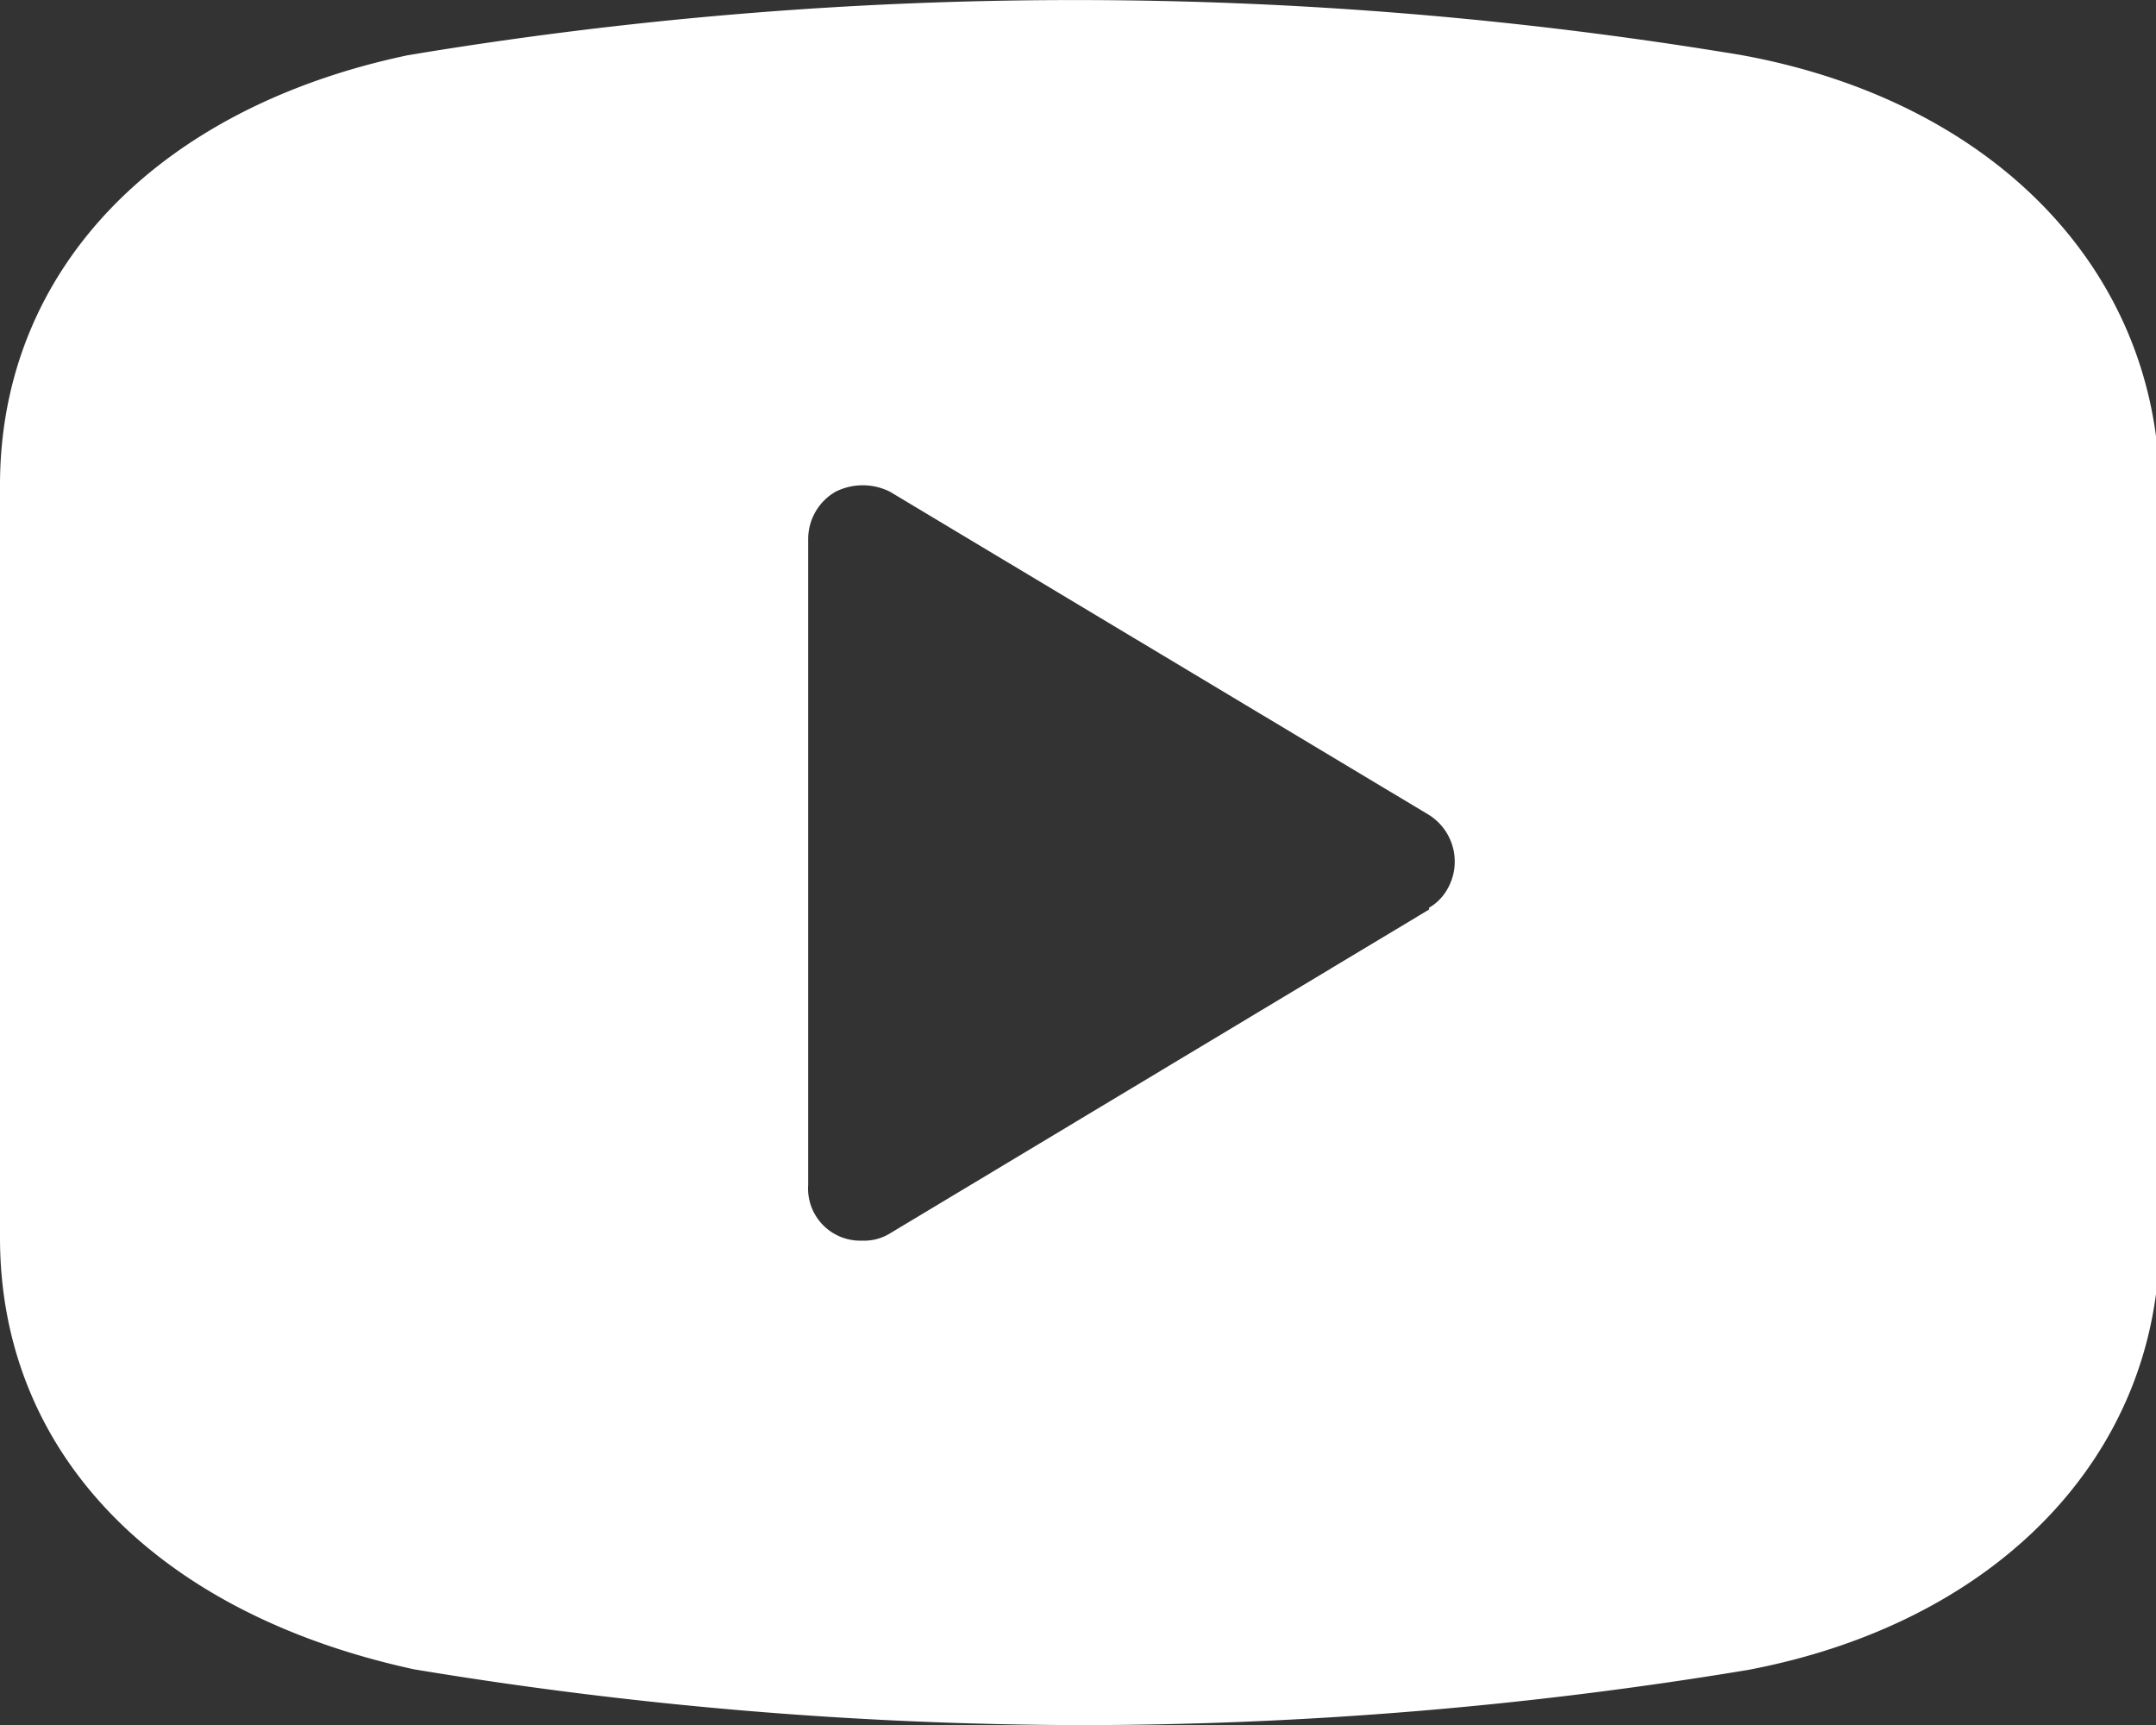
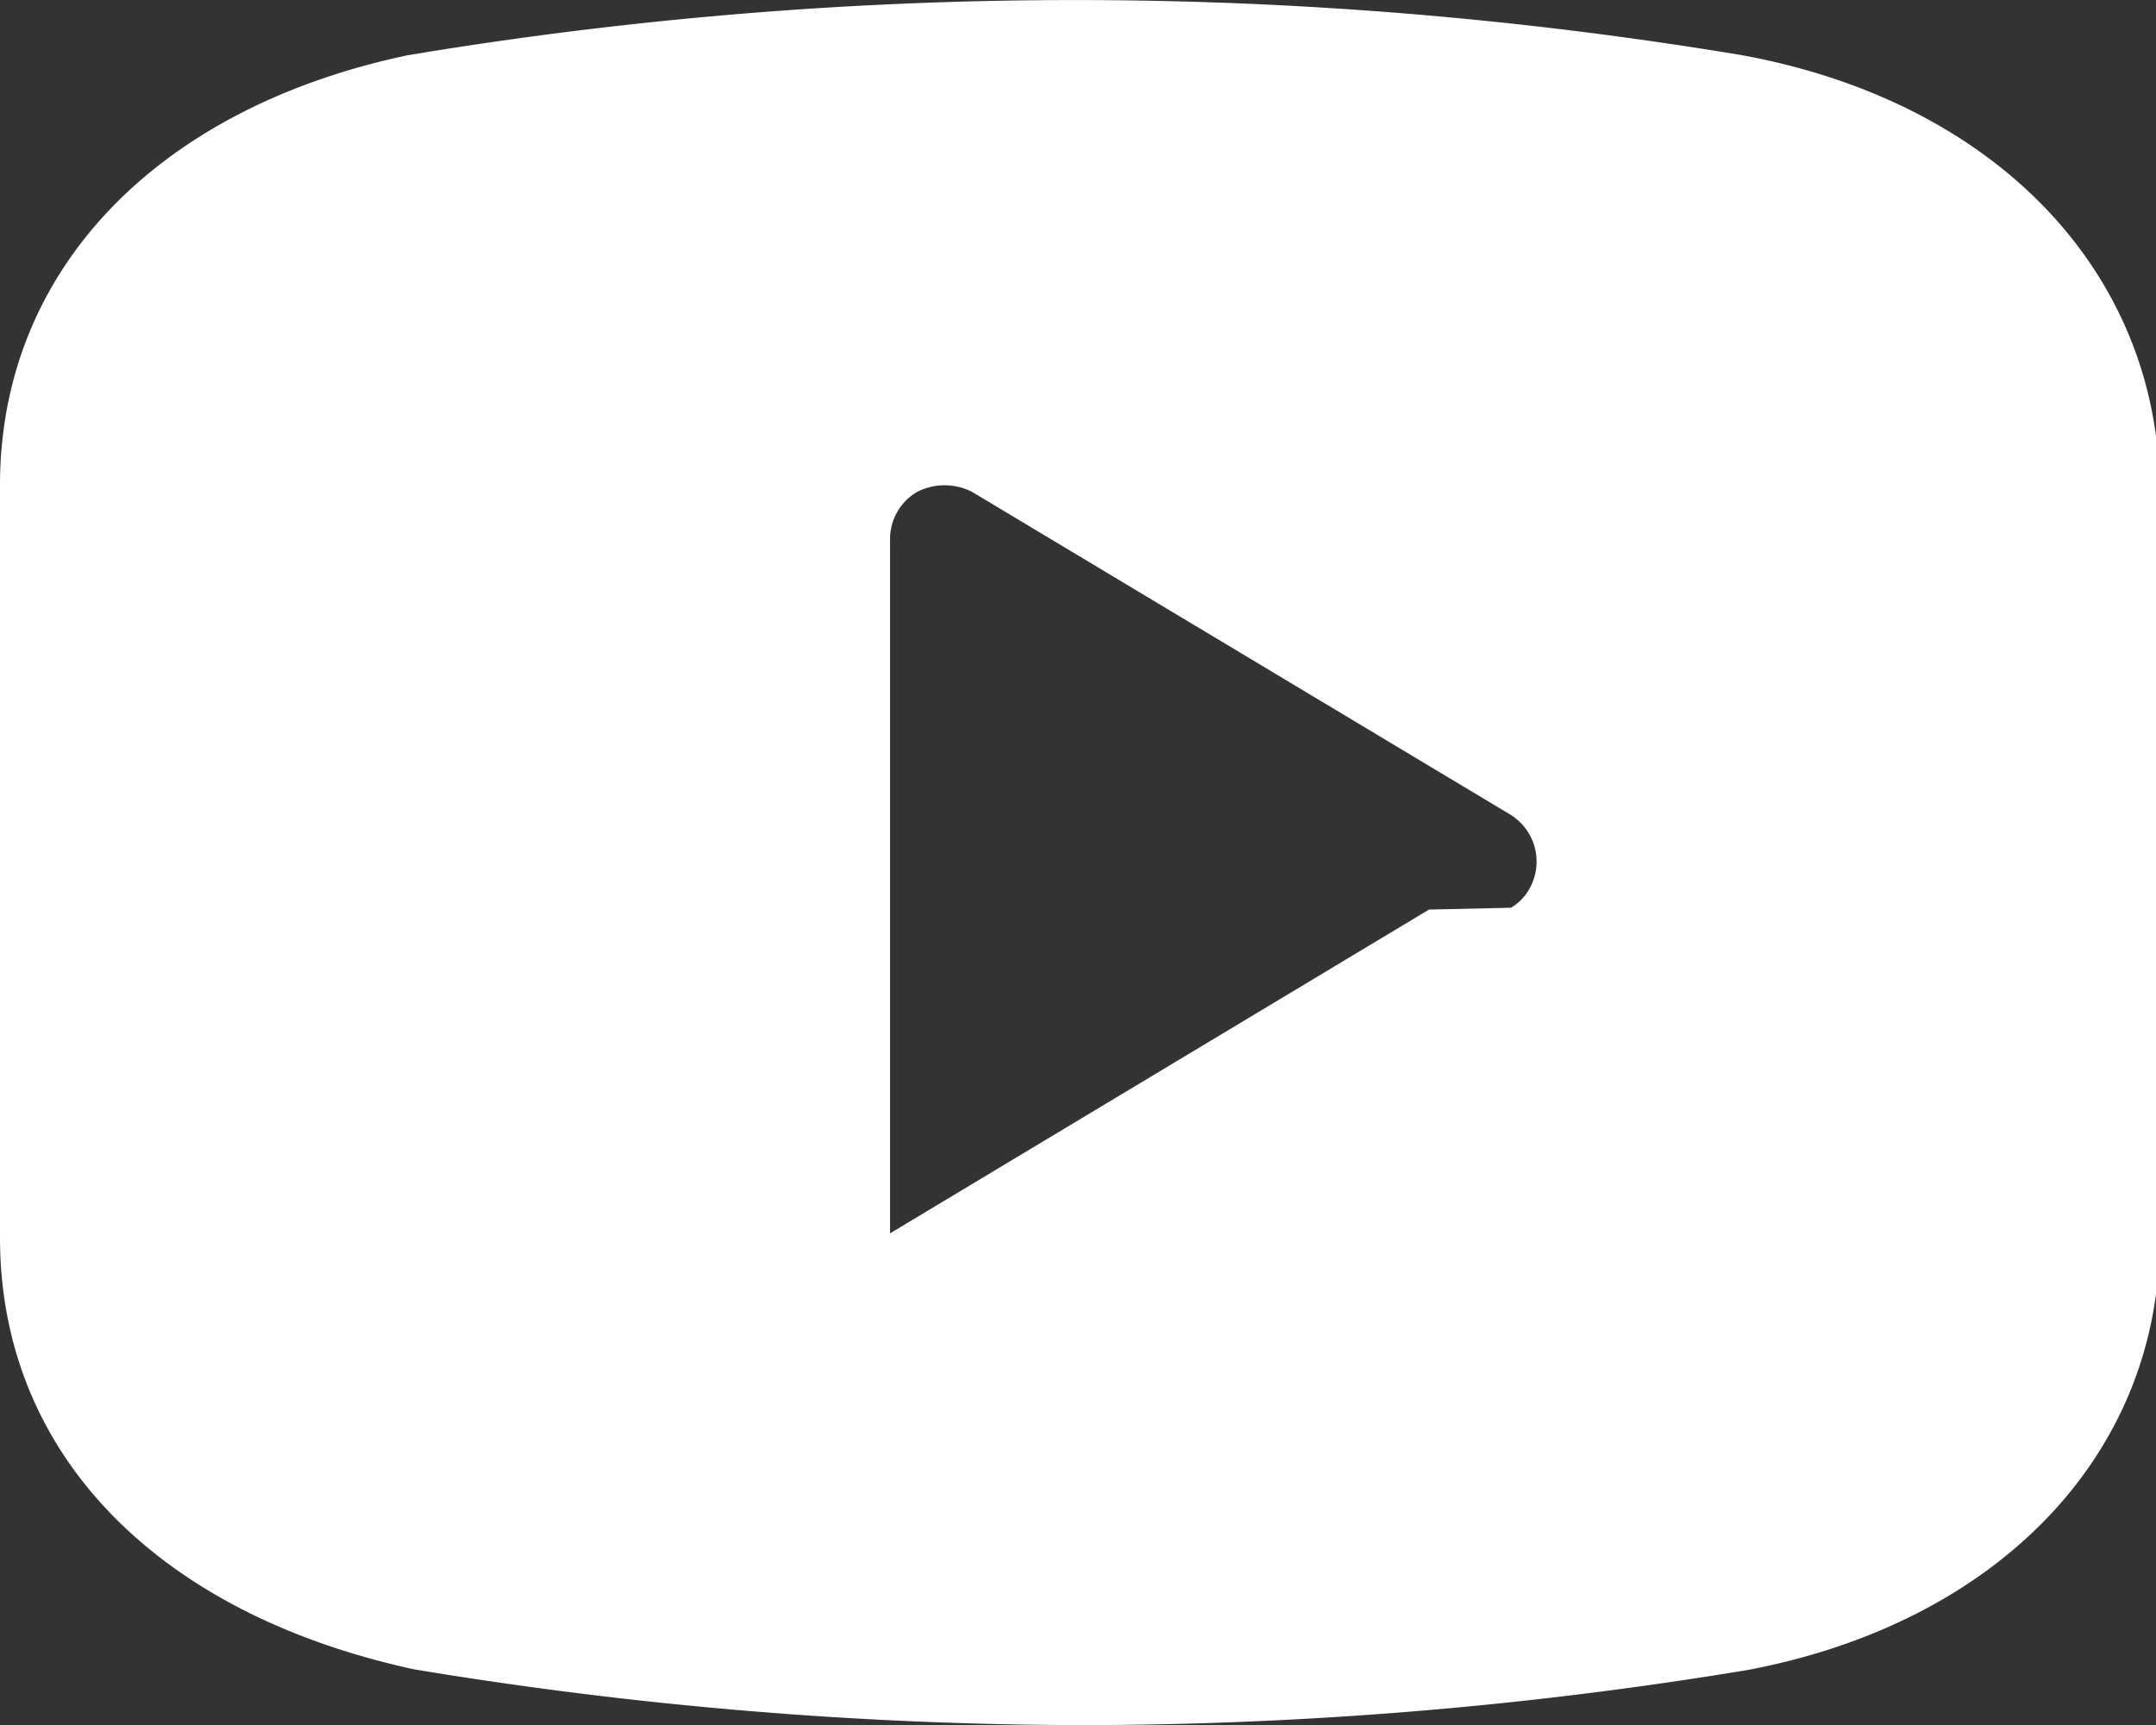
<svg xmlns="http://www.w3.org/2000/svg" viewBox="0 0 35.56 28.45">
  <rect x="0" y="0" width="35.56" height="28.45" fill="#333333" stroke="none" />
  <defs>
    <style>.cls-1{fill:#fff;}</style>
  </defs>
  <g id="Capa_2" data-name="Capa 2">
    <g id="Capa_1-2" data-name="Capa 1">
-       <path class="cls-1" d="M28.73.91a67,67,0,0,0-22,0C2.59,1.78,0,4.46,0,8V20.41c0,3.56,2.59,6.2,6.83,7.12a68,68,0,0,0,11,.92,67.53,67.53,0,0,0,11-.91c4.12-.78,6.79-3.55,6.79-7.11V8C35.56,4.45,32.89,1.67,28.73.91ZM23.57,15l-8.89,5.34a.81.81,0,0,1-.46.12.86.86,0,0,1-.89-.92V8.89a.9.9,0,0,1,.45-.78,1,1,0,0,1,.9,0l8.89,5.33a.91.91,0,0,1,.28,1.26.81.81,0,0,1-.28.27Z" />
+       <path class="cls-1" d="M28.73.91a67,67,0,0,0-22,0C2.59,1.78,0,4.46,0,8V20.41c0,3.56,2.59,6.2,6.83,7.12a68,68,0,0,0,11,.92,67.53,67.53,0,0,0,11-.91c4.12-.78,6.79-3.55,6.79-7.11V8C35.56,4.45,32.89,1.67,28.73.91ZM23.57,15l-8.89,5.34V8.89a.9.9,0,0,1,.45-.78,1,1,0,0,1,.9,0l8.89,5.33a.91.91,0,0,1,.28,1.26.81.81,0,0,1-.28.27Z" />
    </g>
  </g>
</svg>